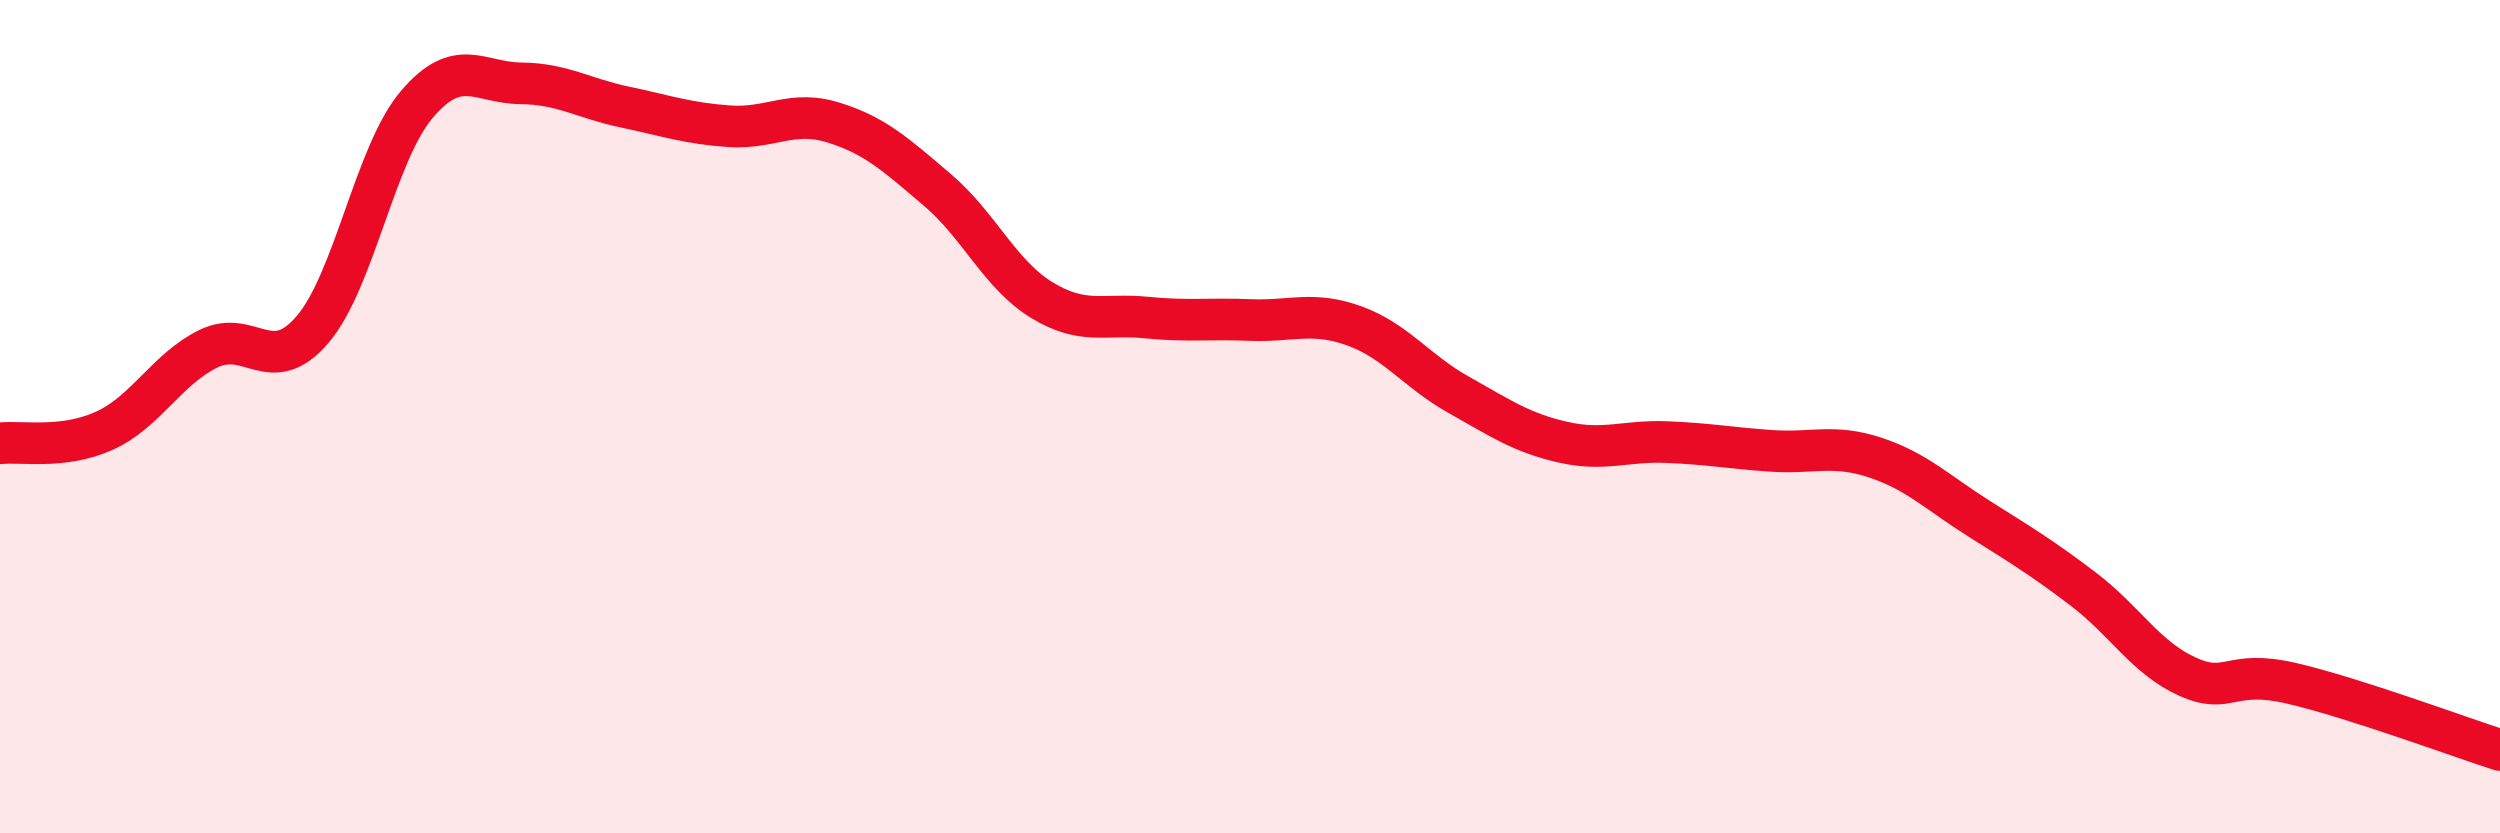
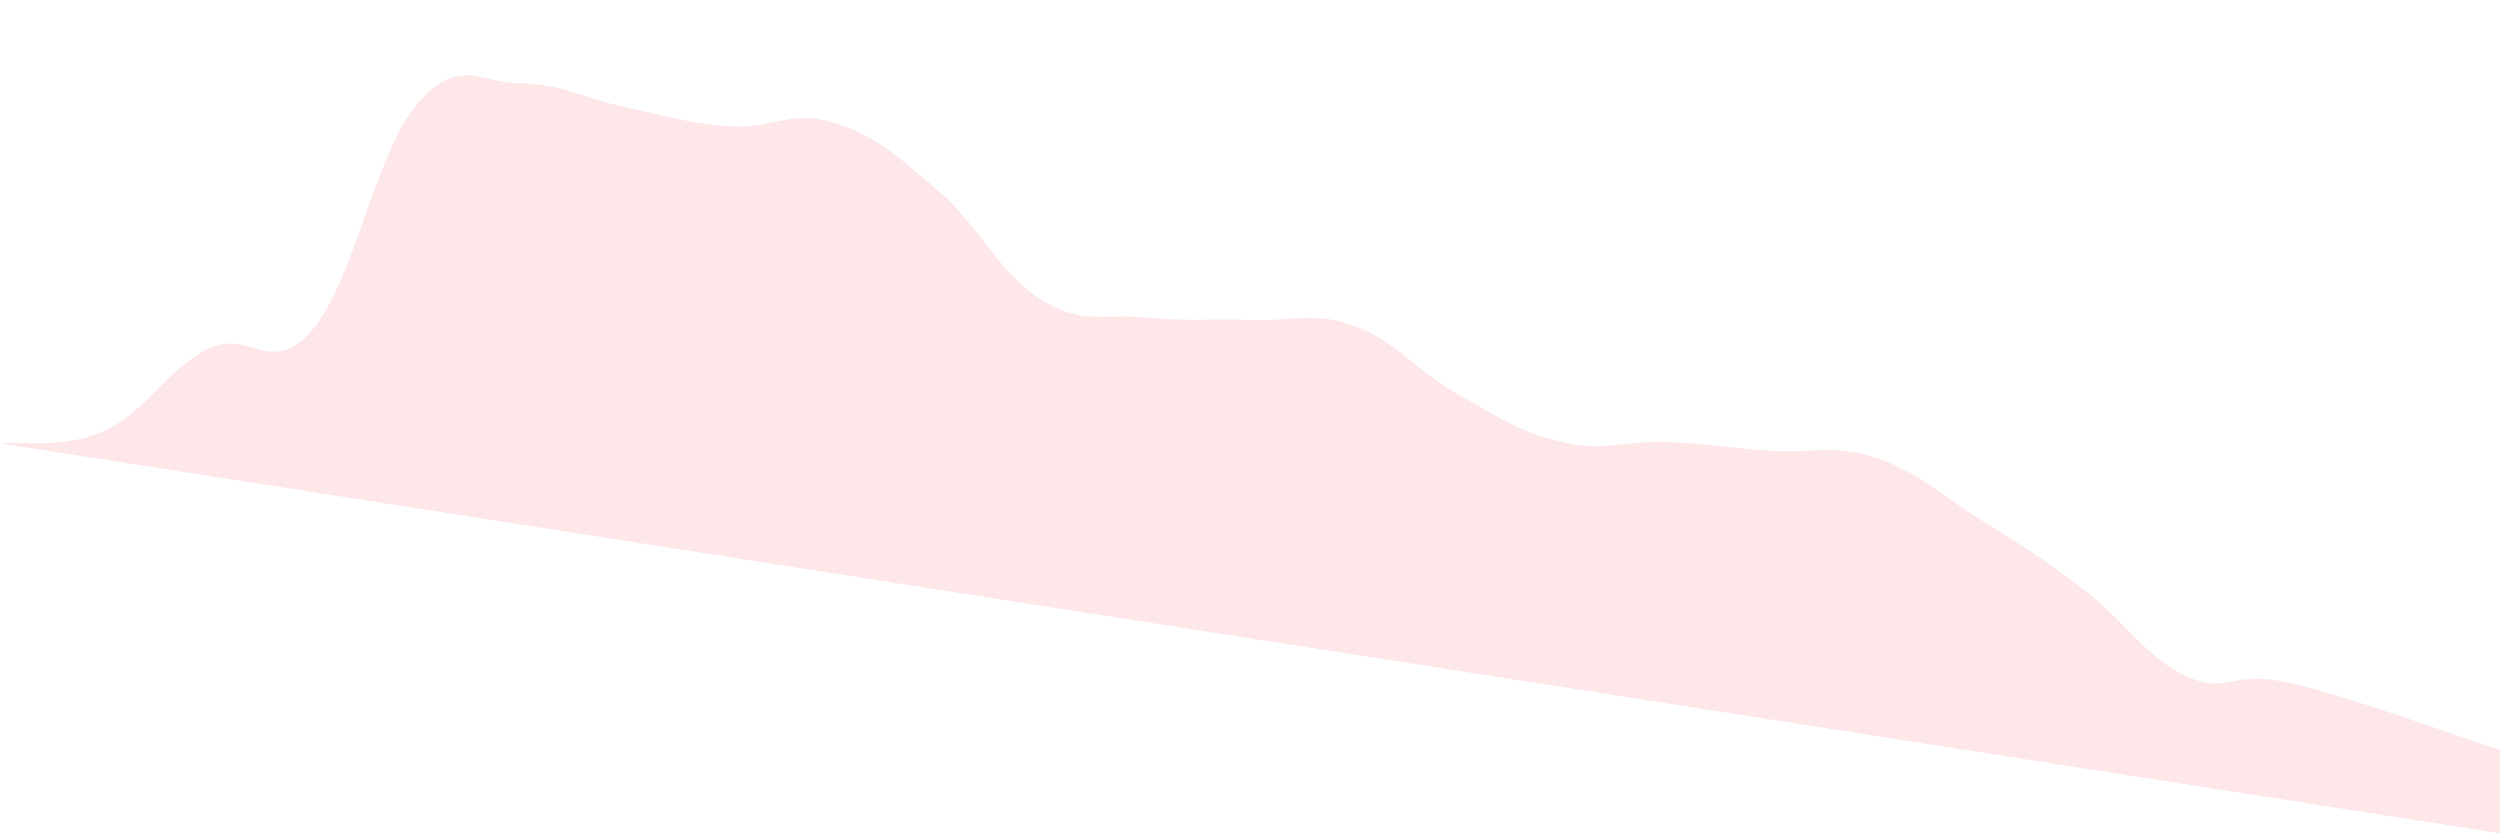
<svg xmlns="http://www.w3.org/2000/svg" width="60" height="20" viewBox="0 0 60 20">
-   <path d="M 0,10.64 C 0.5,10.58 1.5,10.79 2.5,10.34 C 3.5,9.89 4,8.86 5,8.37 C 6,7.88 6.5,9.08 7.5,7.91 C 8.5,6.74 9,3.69 10,2.51 C 11,1.33 11.5,1.99 12.5,2 C 13.5,2.01 14,2.36 15,2.57 C 16,2.78 16.5,2.96 17.5,3.03 C 18.5,3.1 19,2.63 20,2.94 C 21,3.25 21.5,3.71 22.5,4.56 C 23.5,5.41 24,6.59 25,7.2 C 26,7.81 26.5,7.52 27.5,7.62 C 28.5,7.72 29,7.64 30,7.68 C 31,7.72 31.5,7.46 32.5,7.82 C 33.5,8.18 34,8.91 35,9.47 C 36,10.03 36.5,10.38 37.5,10.61 C 38.5,10.84 39,10.57 40,10.61 C 41,10.65 41.5,10.75 42.5,10.82 C 43.5,10.89 44,10.65 45,10.98 C 46,11.31 46.5,11.82 47.5,12.45 C 48.5,13.08 49,13.38 50,14.14 C 51,14.9 51.5,15.79 52.5,16.24 C 53.5,16.69 53.5,16.05 55,16.4 C 56.5,16.75 59,17.68 60,18L60 20L0 20Z" fill="#EB0A25" opacity="0.1" stroke-linecap="round" stroke-linejoin="round" />
-   <path d="M 0,10.64 C 0.5,10.58 1.5,10.79 2.5,10.34 C 3.5,9.89 4,8.86 5,8.37 C 6,7.88 6.5,9.08 7.5,7.91 C 8.5,6.74 9,3.69 10,2.51 C 11,1.33 11.5,1.99 12.5,2 C 13.5,2.01 14,2.36 15,2.57 C 16,2.78 16.5,2.96 17.5,3.03 C 18.5,3.1 19,2.63 20,2.94 C 21,3.25 21.5,3.71 22.5,4.56 C 23.5,5.41 24,6.59 25,7.2 C 26,7.81 26.5,7.52 27.5,7.62 C 28.5,7.72 29,7.64 30,7.68 C 31,7.72 31.5,7.46 32.5,7.82 C 33.5,8.18 34,8.91 35,9.47 C 36,10.03 36.5,10.38 37.5,10.61 C 38.5,10.84 39,10.57 40,10.61 C 41,10.65 41.5,10.75 42.5,10.82 C 43.5,10.89 44,10.65 45,10.98 C 46,11.31 46.5,11.82 47.5,12.45 C 48.5,13.08 49,13.38 50,14.14 C 51,14.9 51.5,15.79 52.5,16.24 C 53.5,16.69 53.5,16.05 55,16.4 C 56.5,16.75 59,17.68 60,18" stroke="#EB0A25" stroke-width="1" fill="none" stroke-linecap="round" stroke-linejoin="round" />
+   <path d="M 0,10.64 C 0.5,10.58 1.5,10.79 2.5,10.34 C 3.5,9.89 4,8.86 5,8.37 C 6,7.88 6.5,9.08 7.5,7.91 C 8.5,6.74 9,3.69 10,2.51 C 11,1.33 11.5,1.99 12.5,2 C 13.5,2.01 14,2.36 15,2.57 C 16,2.78 16.5,2.96 17.5,3.03 C 18.5,3.1 19,2.63 20,2.94 C 21,3.25 21.5,3.71 22.5,4.56 C 23.5,5.41 24,6.59 25,7.2 C 26,7.81 26.5,7.52 27.5,7.62 C 28.5,7.72 29,7.64 30,7.68 C 31,7.72 31.5,7.46 32.5,7.82 C 33.5,8.18 34,8.91 35,9.47 C 36,10.03 36.5,10.38 37.5,10.61 C 38.5,10.84 39,10.57 40,10.61 C 41,10.65 41.5,10.75 42.5,10.82 C 43.5,10.89 44,10.65 45,10.98 C 46,11.31 46.5,11.82 47.5,12.45 C 48.5,13.08 49,13.38 50,14.14 C 51,14.9 51.5,15.79 52.5,16.24 C 53.5,16.69 53.5,16.05 55,16.4 C 56.5,16.75 59,17.68 60,18L60 20Z" fill="#EB0A25" opacity="0.1" stroke-linecap="round" stroke-linejoin="round" />
</svg>